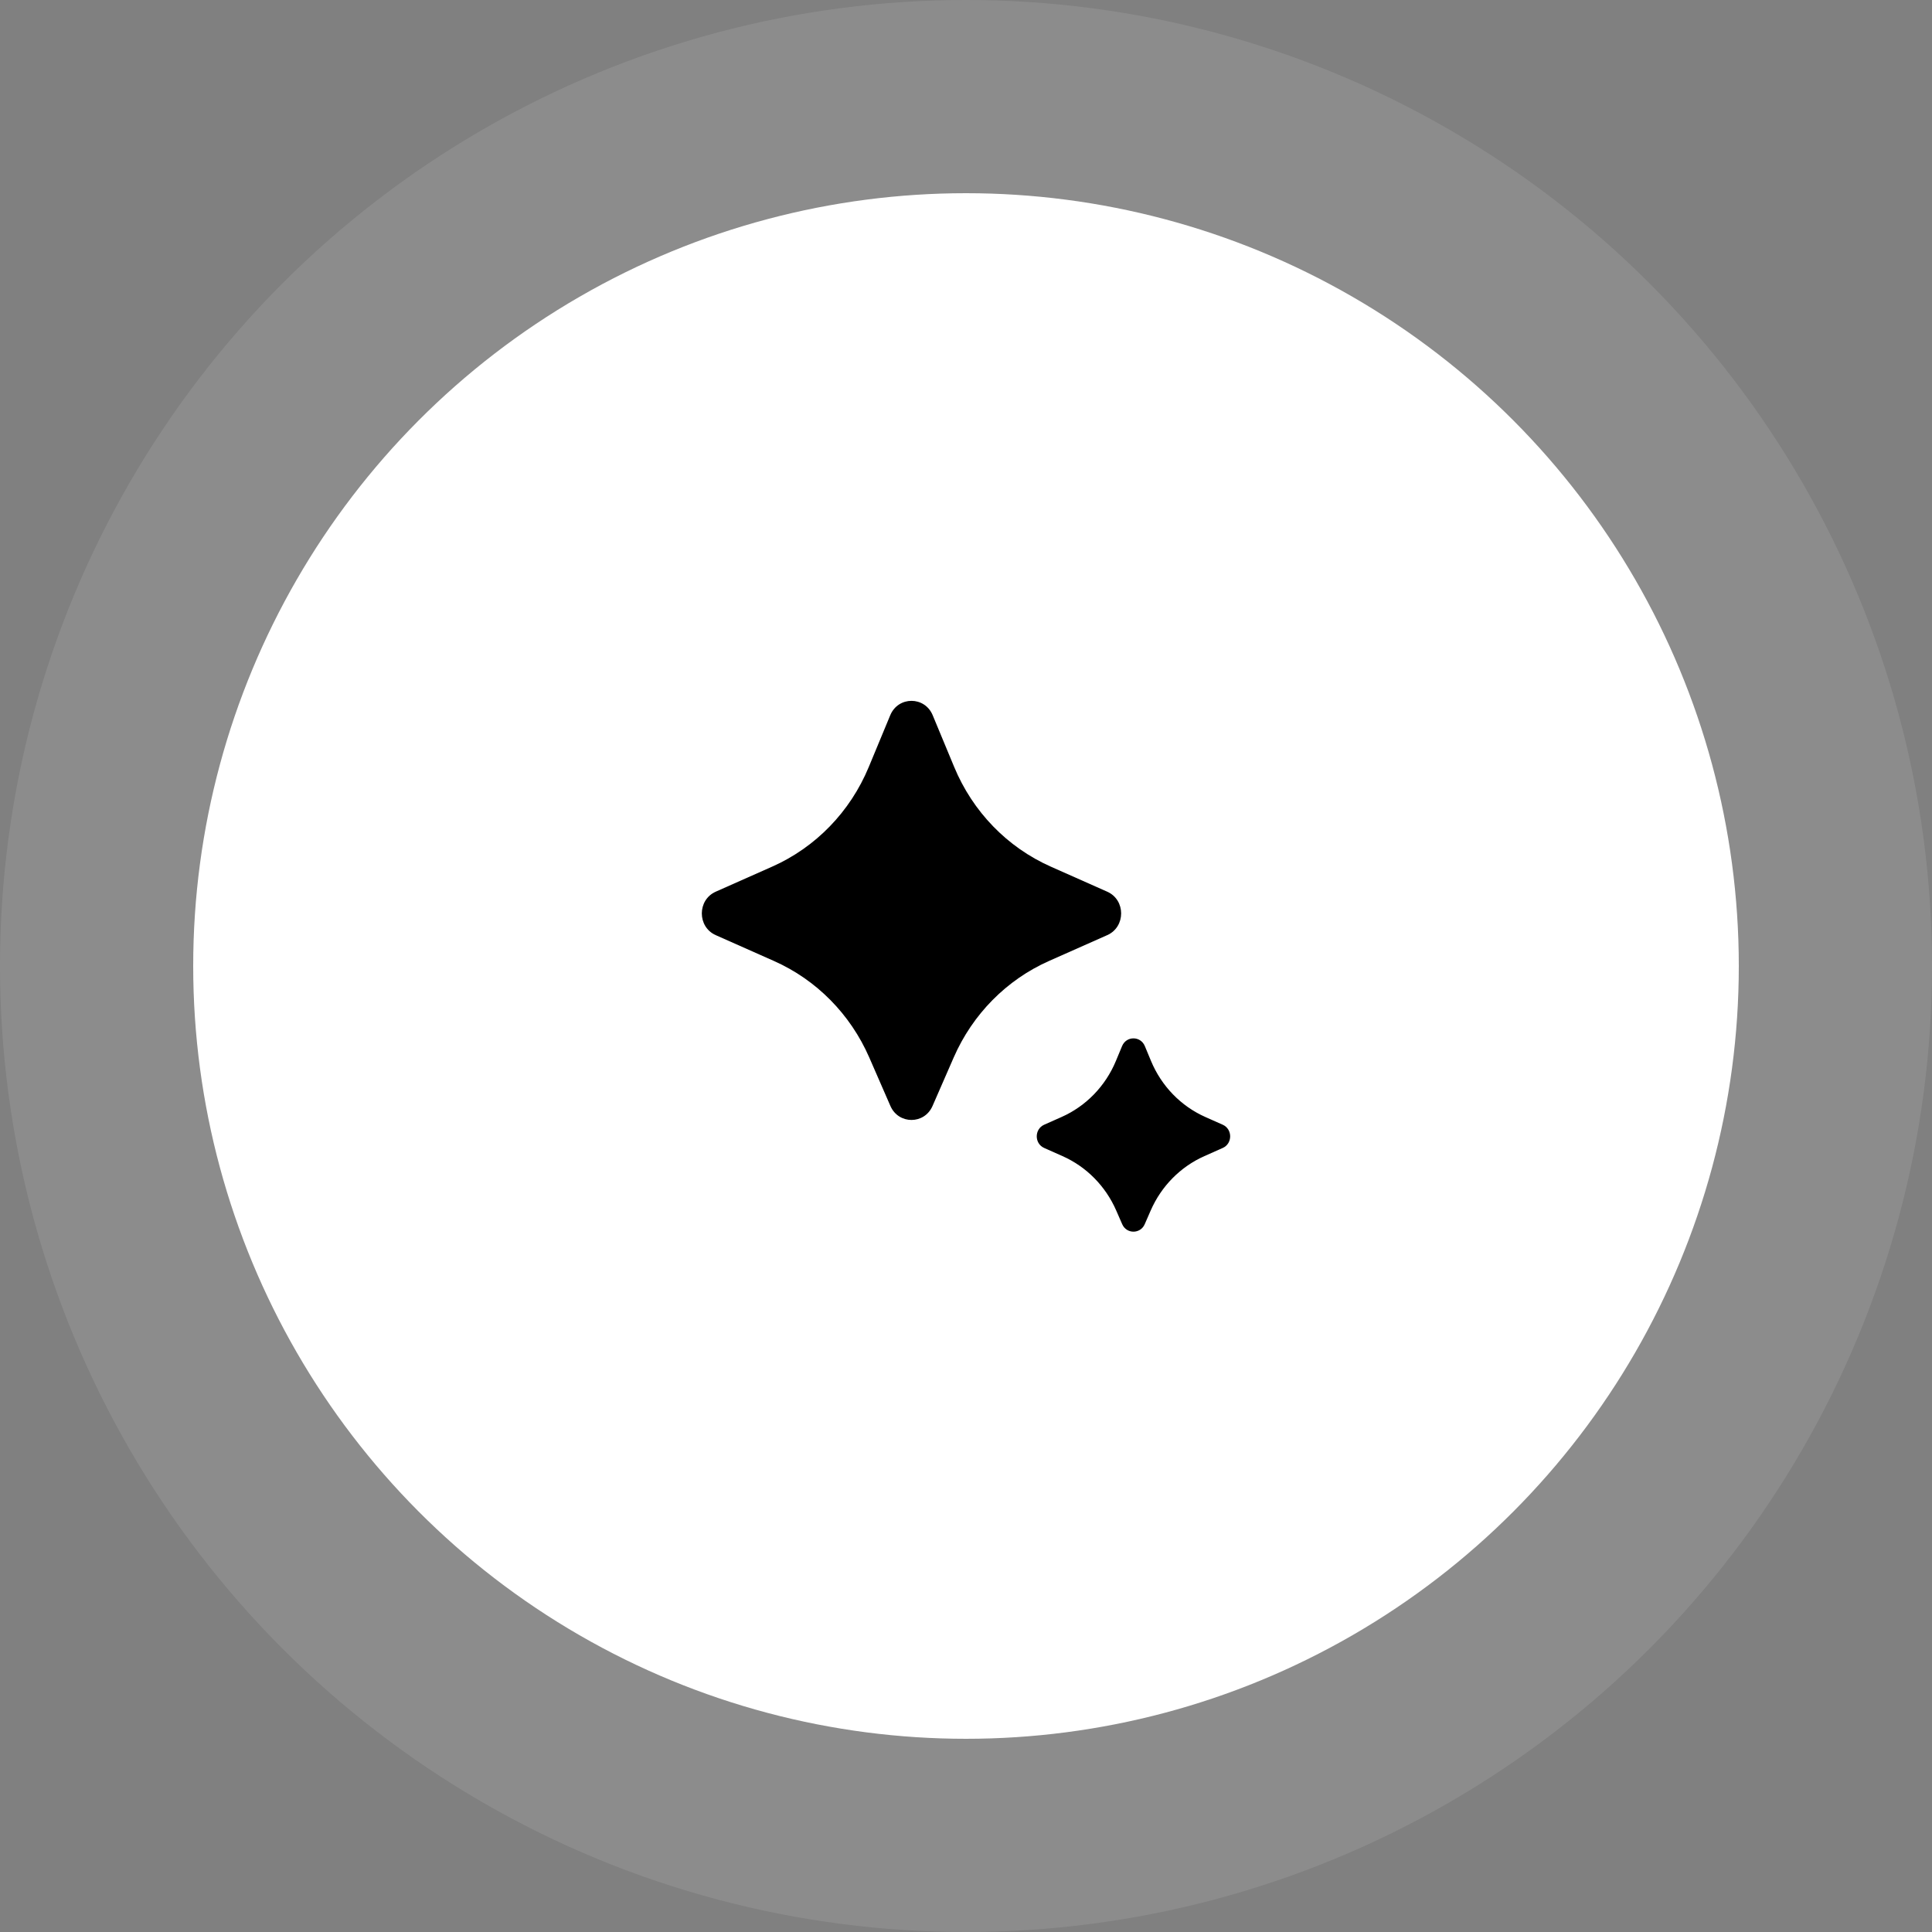
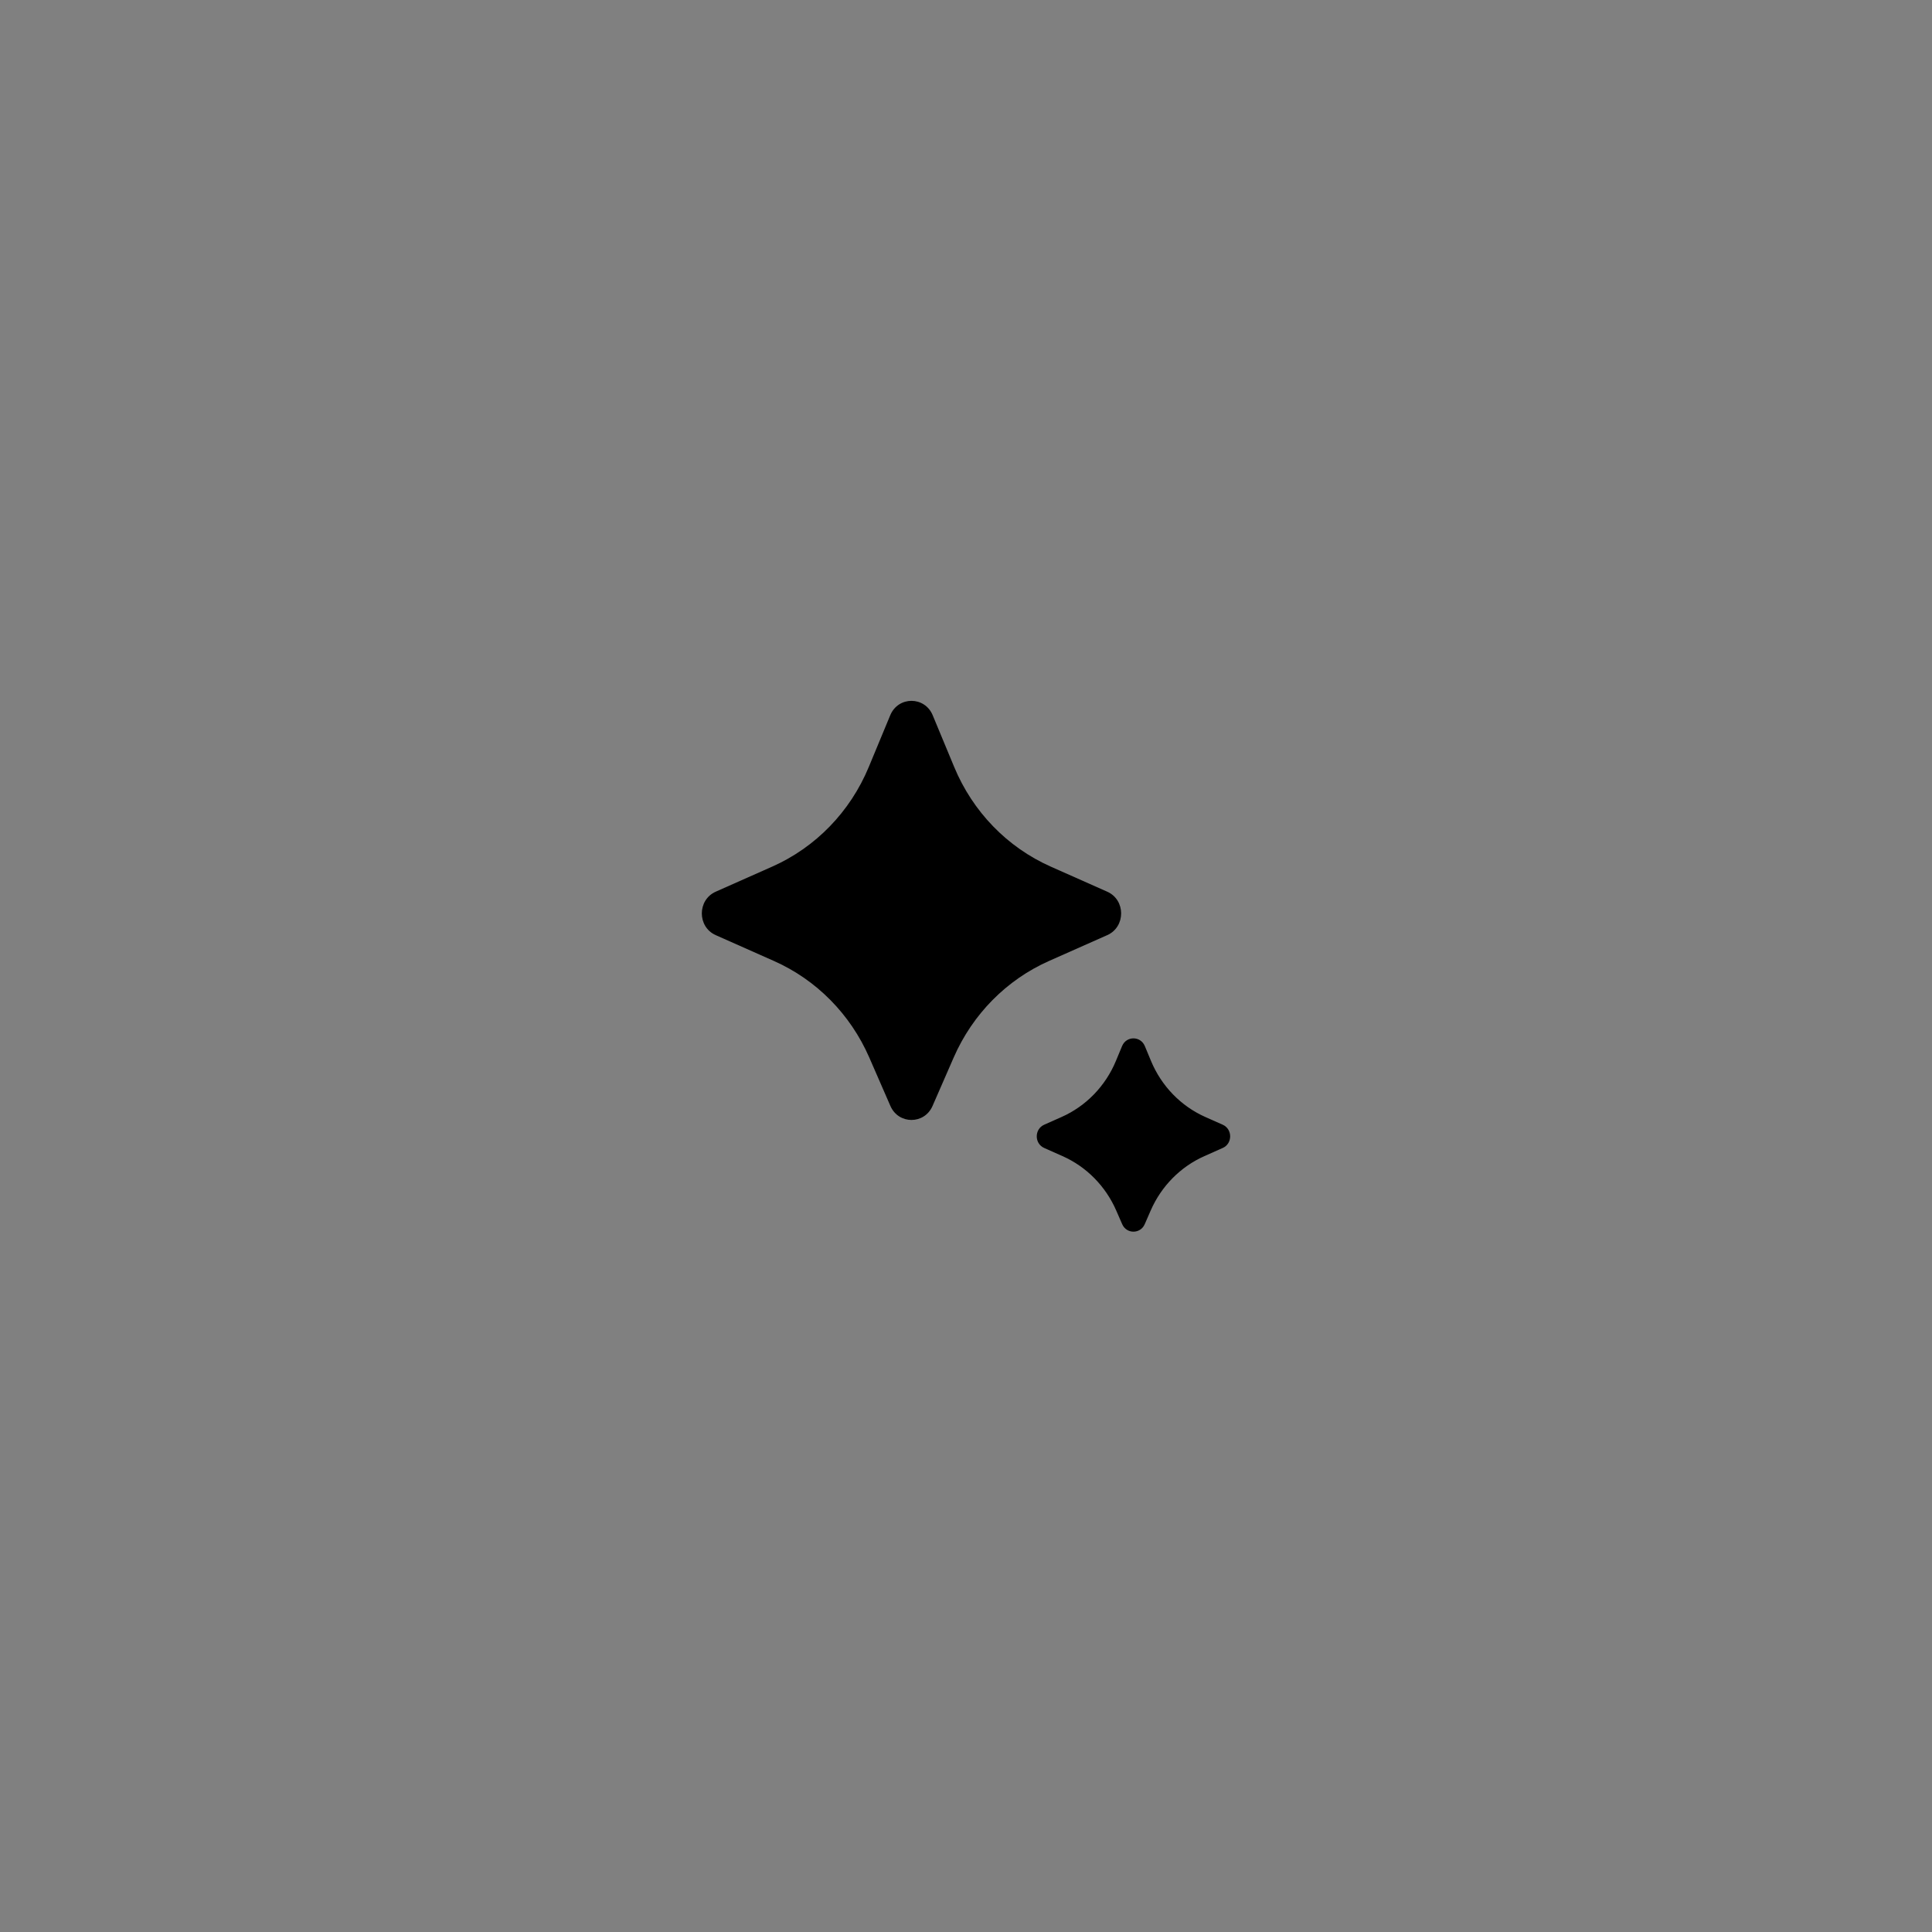
<svg xmlns="http://www.w3.org/2000/svg" width="80" height="80" viewBox="0 0 80 80" fill="none">
  <rect x="0" y="0" width="80" height="80" fill="#808080" stroke="none" />
-   <circle cx="40" cy="40" r="40" fill="white" fill-opacity="0.1" />
-   <circle cx="40" cy="40" r="32" fill="white" />
  <path d="M38.614 45.796L39.492 43.785C40.273 41.997 41.679 40.573 43.432 39.794L45.848 38.722C46.616 38.381 46.616 37.264 45.848 36.923L43.508 35.884C41.709 35.086 40.278 33.609 39.511 31.759L38.621 29.617C38.292 28.822 37.193 28.822 36.863 29.617L35.974 31.759C35.207 33.609 33.776 35.086 31.977 35.884L29.637 36.923C28.869 37.264 28.869 38.381 29.637 38.722L32.052 39.794C33.806 40.573 35.212 41.997 35.993 43.785L36.87 45.796C37.208 46.568 38.277 46.568 38.614 45.796ZM47.401 50.69L47.648 50.124C48.088 49.116 48.881 48.312 49.87 47.873L50.63 47.535C51.041 47.353 51.041 46.755 50.63 46.572L49.912 46.253C48.898 45.803 48.091 44.97 47.659 43.927L47.405 43.316C47.228 42.89 46.639 42.89 46.463 43.316L46.209 43.927C45.777 44.97 44.97 45.803 43.956 46.253L43.238 46.572C42.827 46.755 42.827 47.353 43.238 47.535L43.998 47.873C44.987 48.312 45.78 49.116 46.22 50.124L46.467 50.69C46.647 51.104 47.221 51.104 47.401 50.69Z" fill="black" />
</svg>